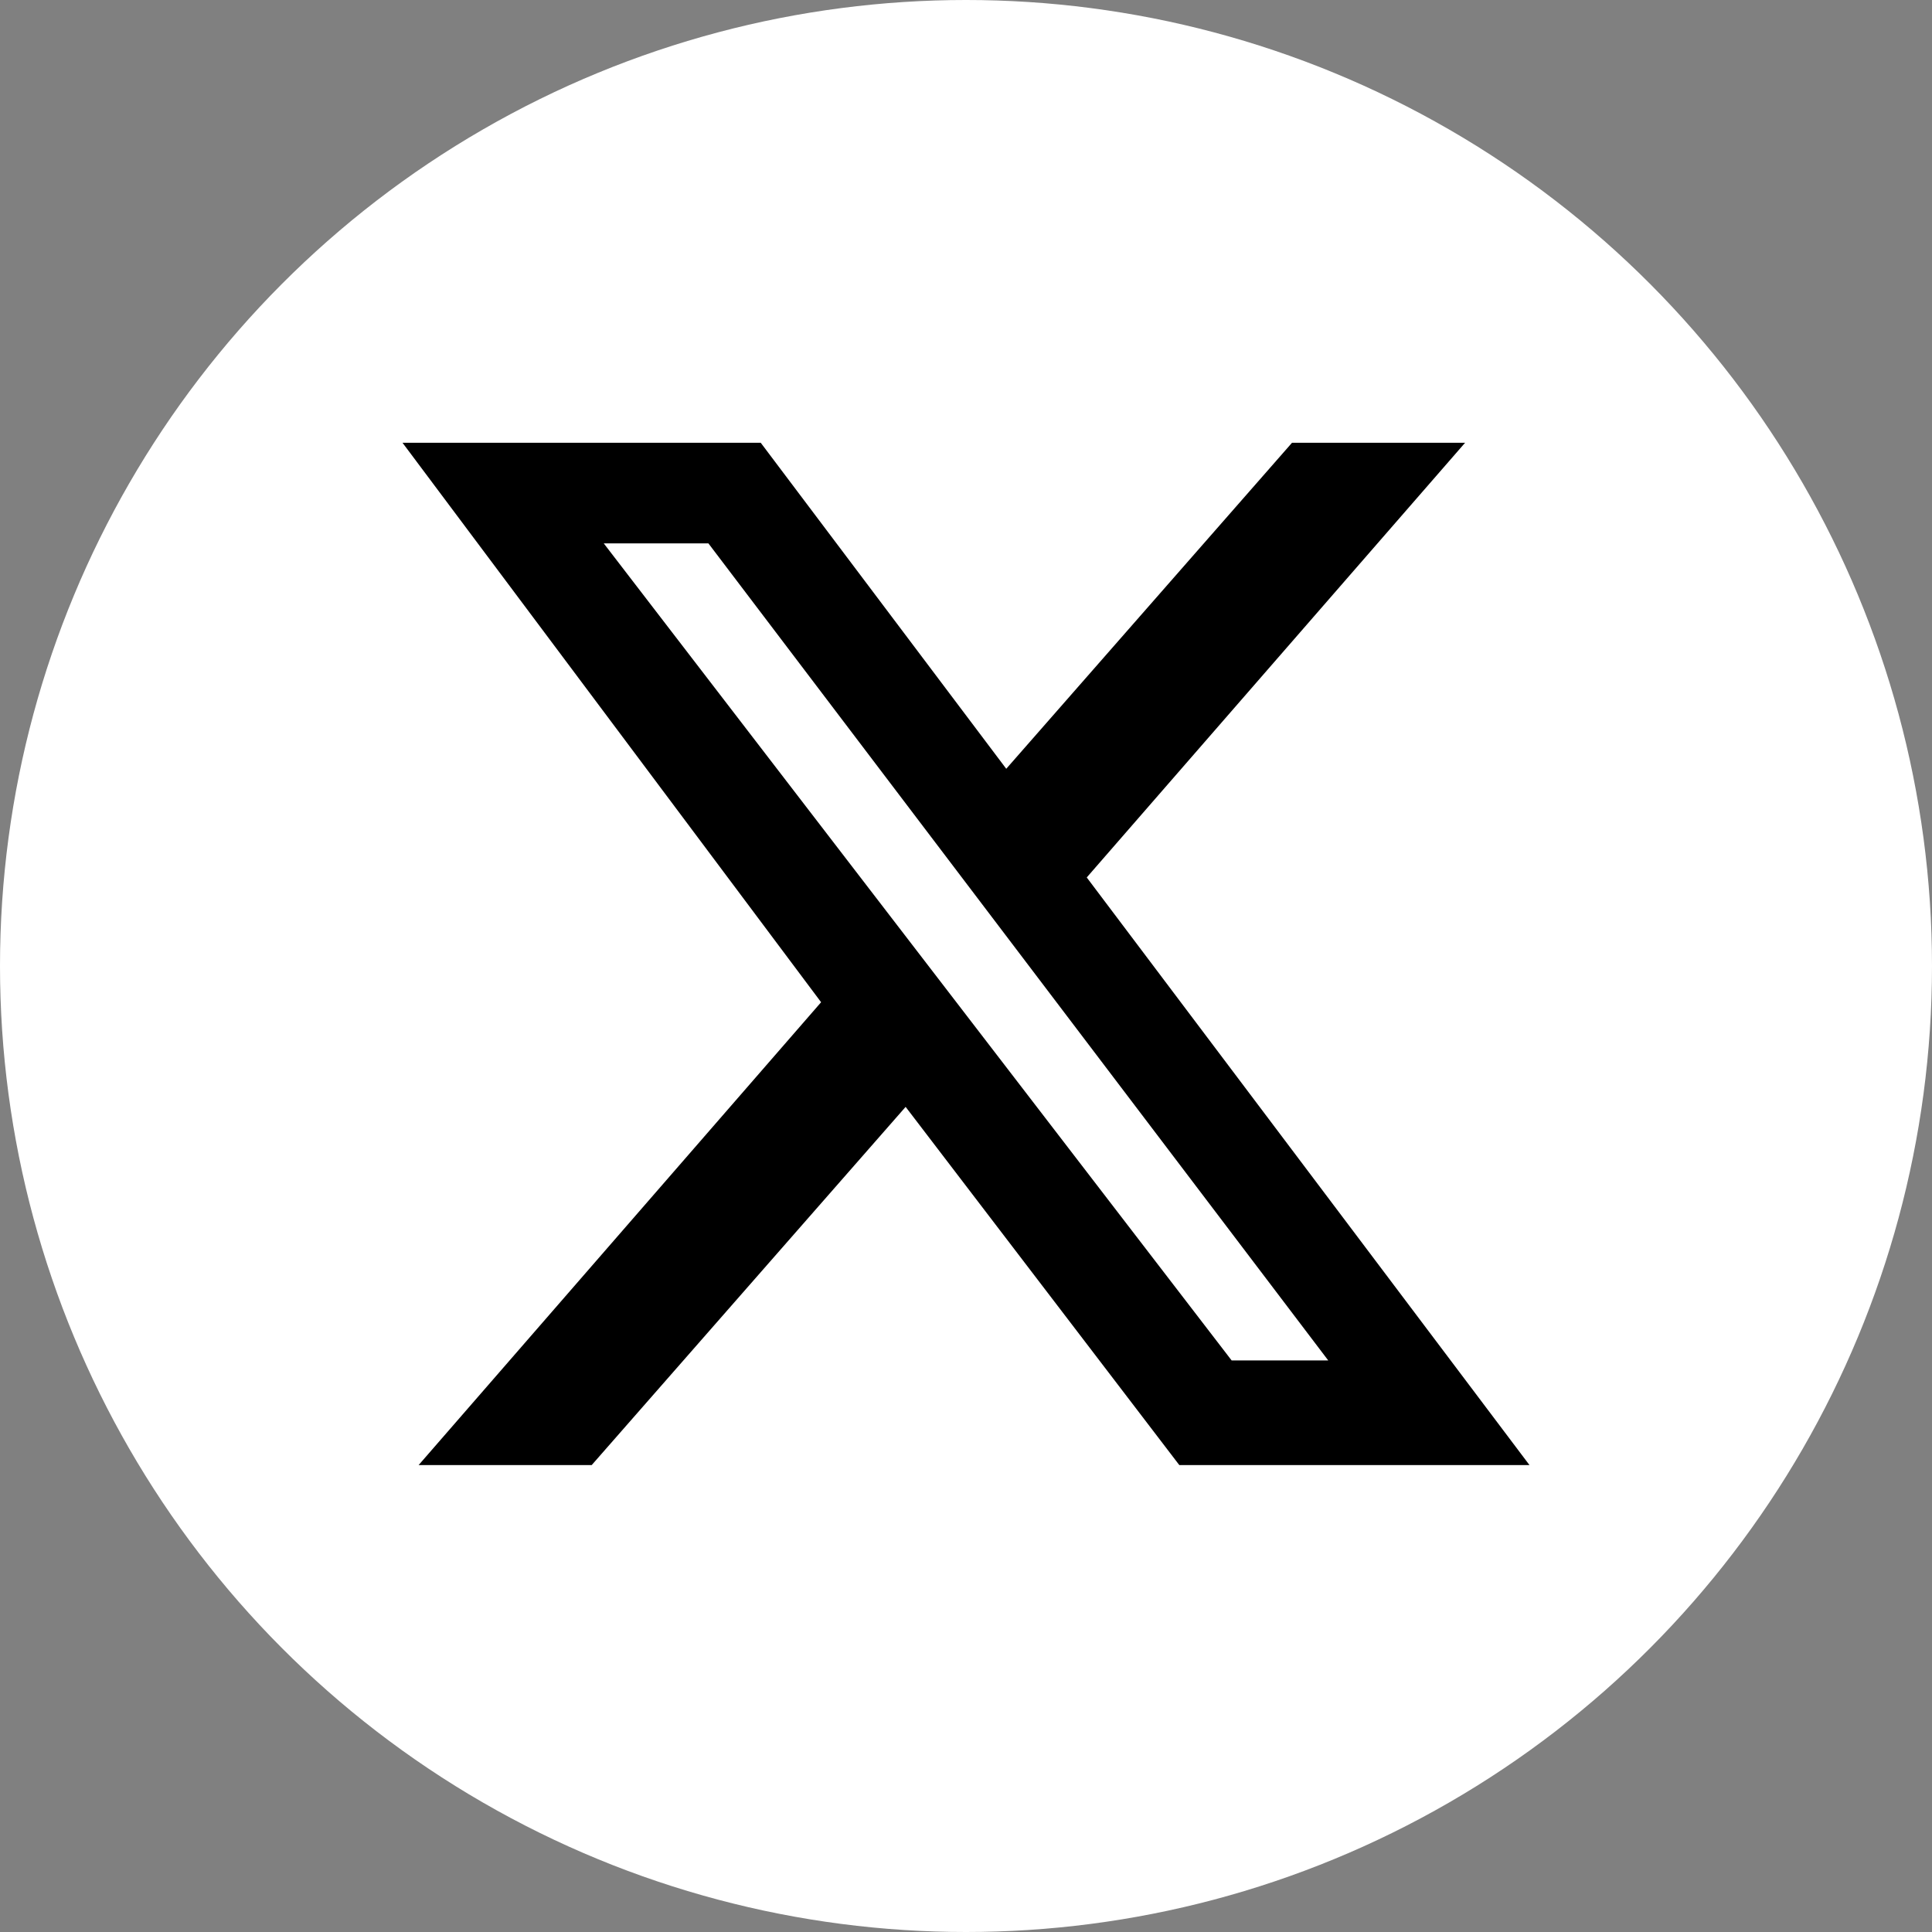
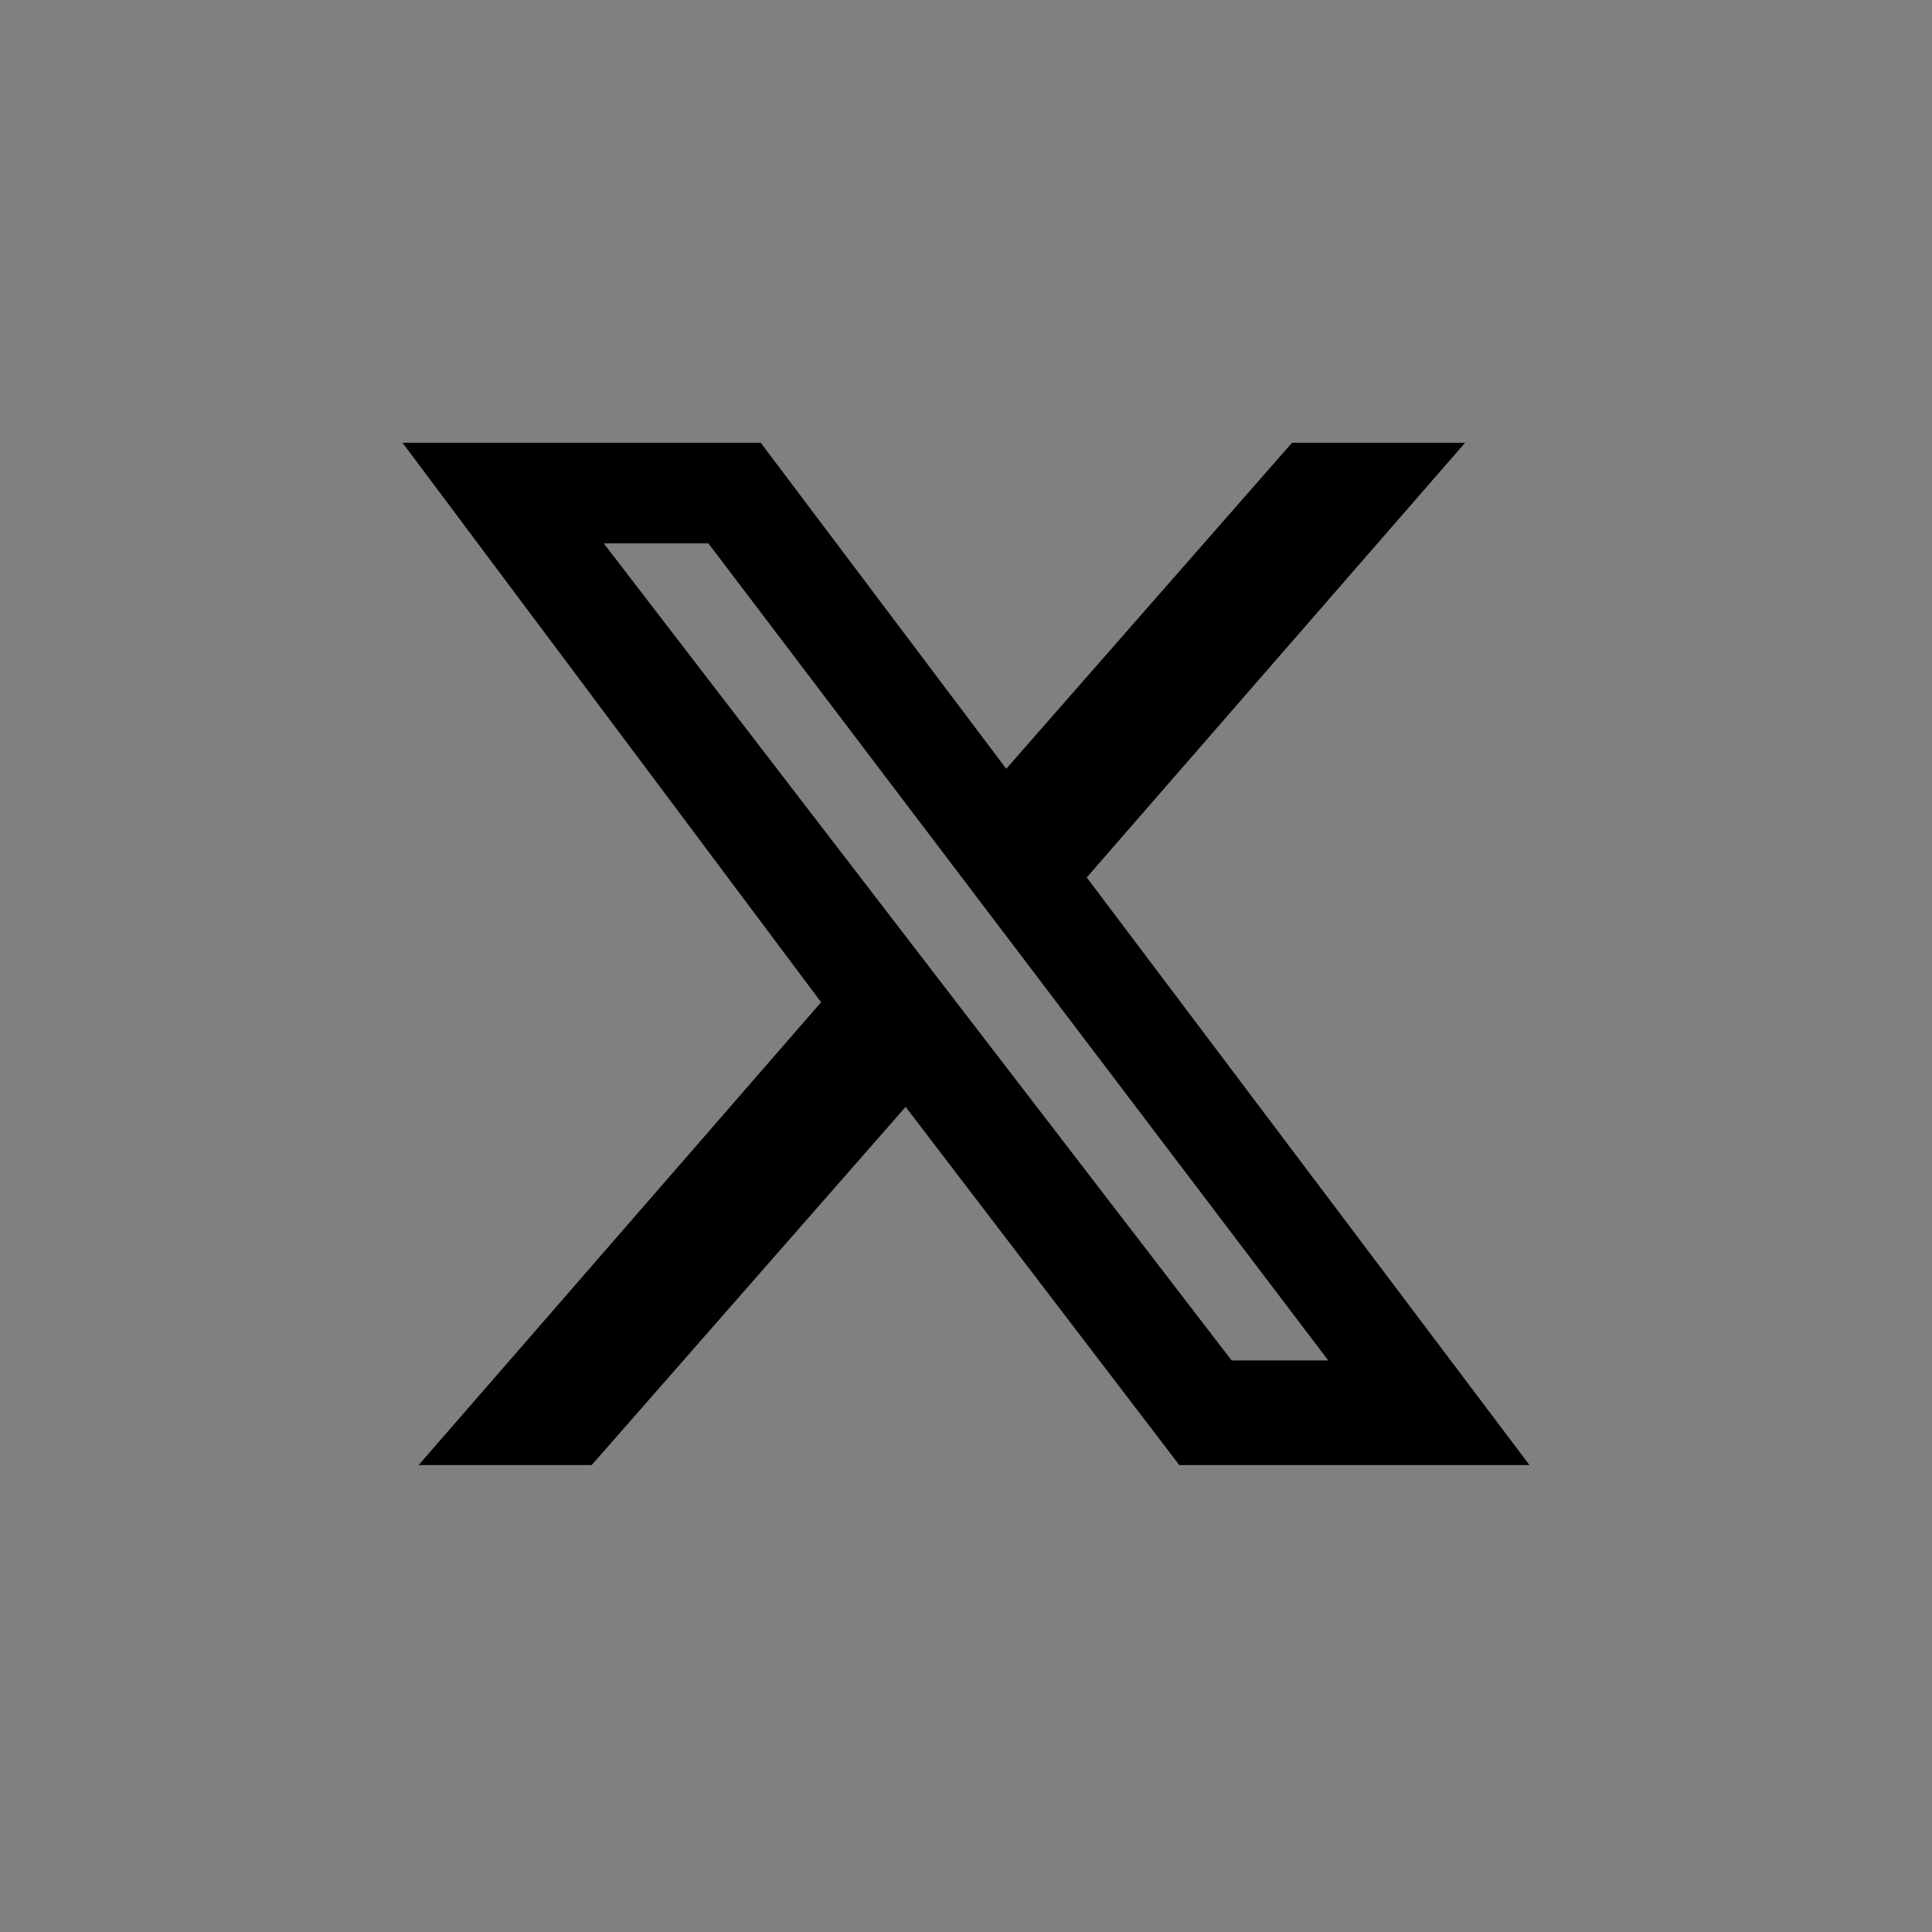
<svg xmlns="http://www.w3.org/2000/svg" version="1.1" id="Layer_1" x="0px" y="0px" viewBox="0 0 48 48" style="enable-background:new 0 0 48 48;" xml:space="preserve">
  <rect x="0" y="0" width="48" height="48" fill="#808080" stroke="none" />
  <style type="text/css">
	.st0{fill:#FFFFFF;}
</style>
-   <circle class="st0" cx="24" cy="24" r="24" />
  <path d="M32.1,11h4.3L27,21.8L38,36.4h-8.7l-6.8-8.9l-7.8,8.9h-4.3l10-11.5L10,11h8.9l6.1,8.1L32.1,11z M30.6,33.8h2.4L17.6,13.5H15  L30.6,33.8z" />
</svg>